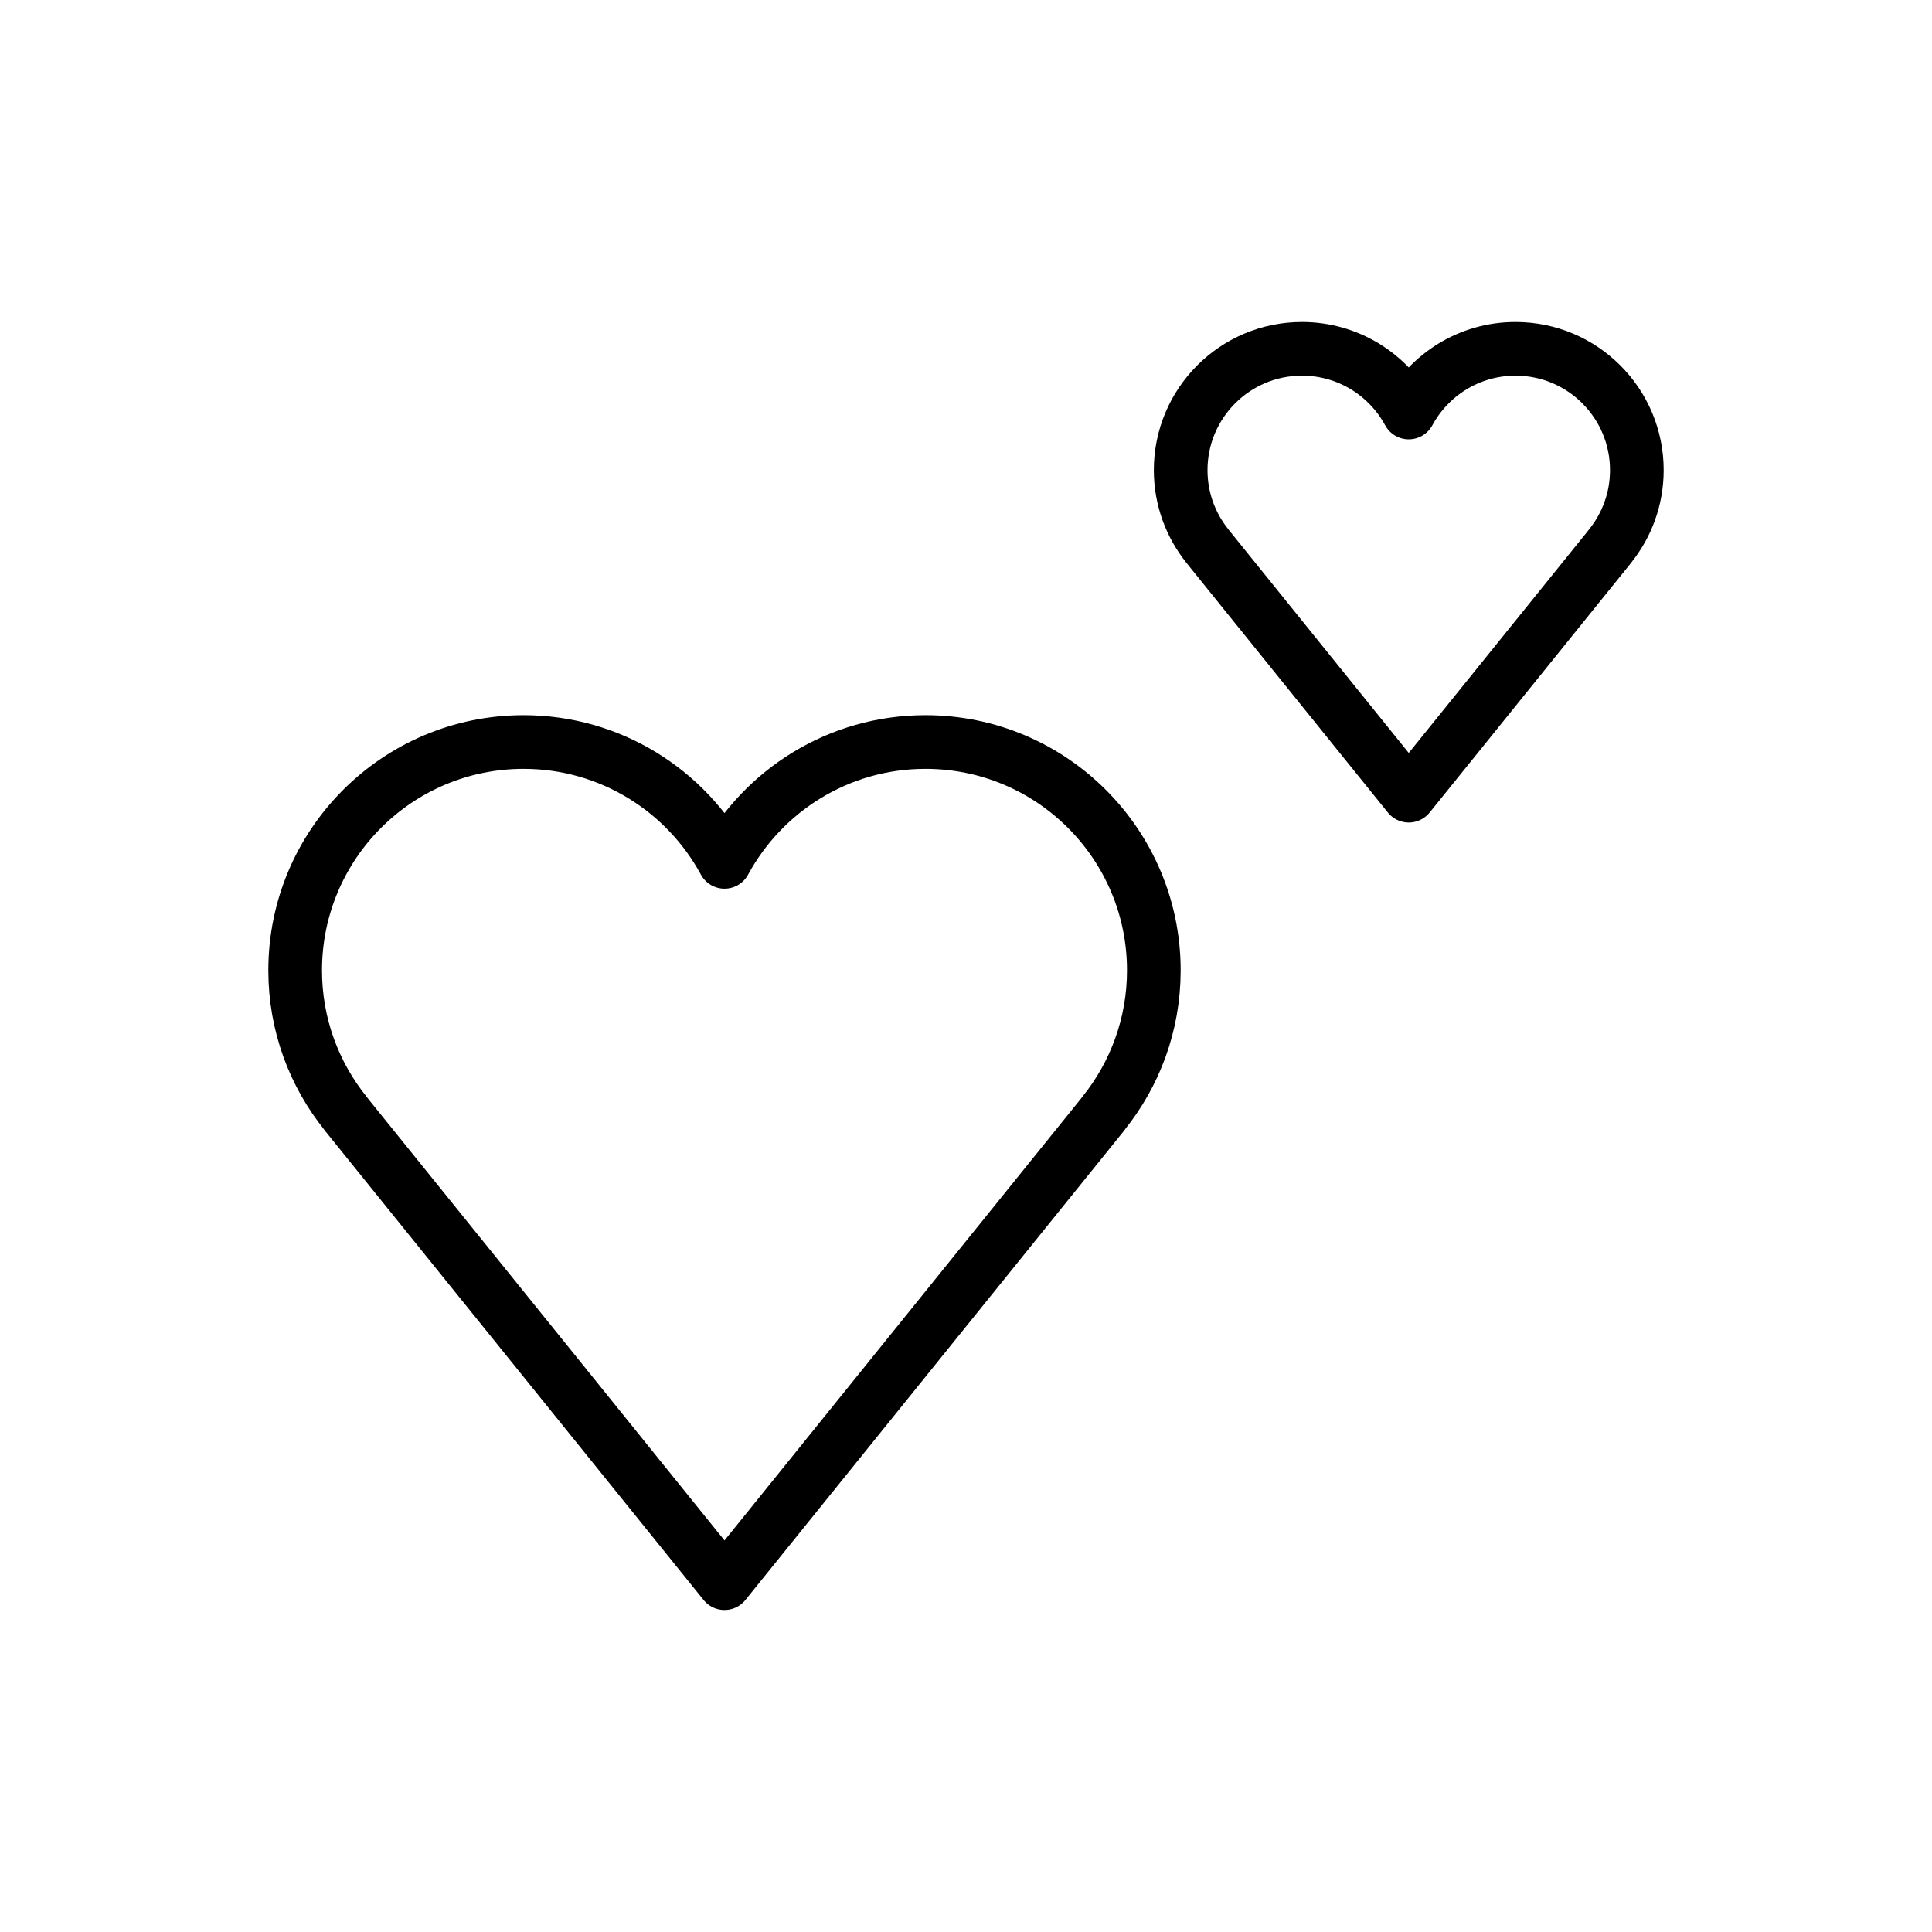
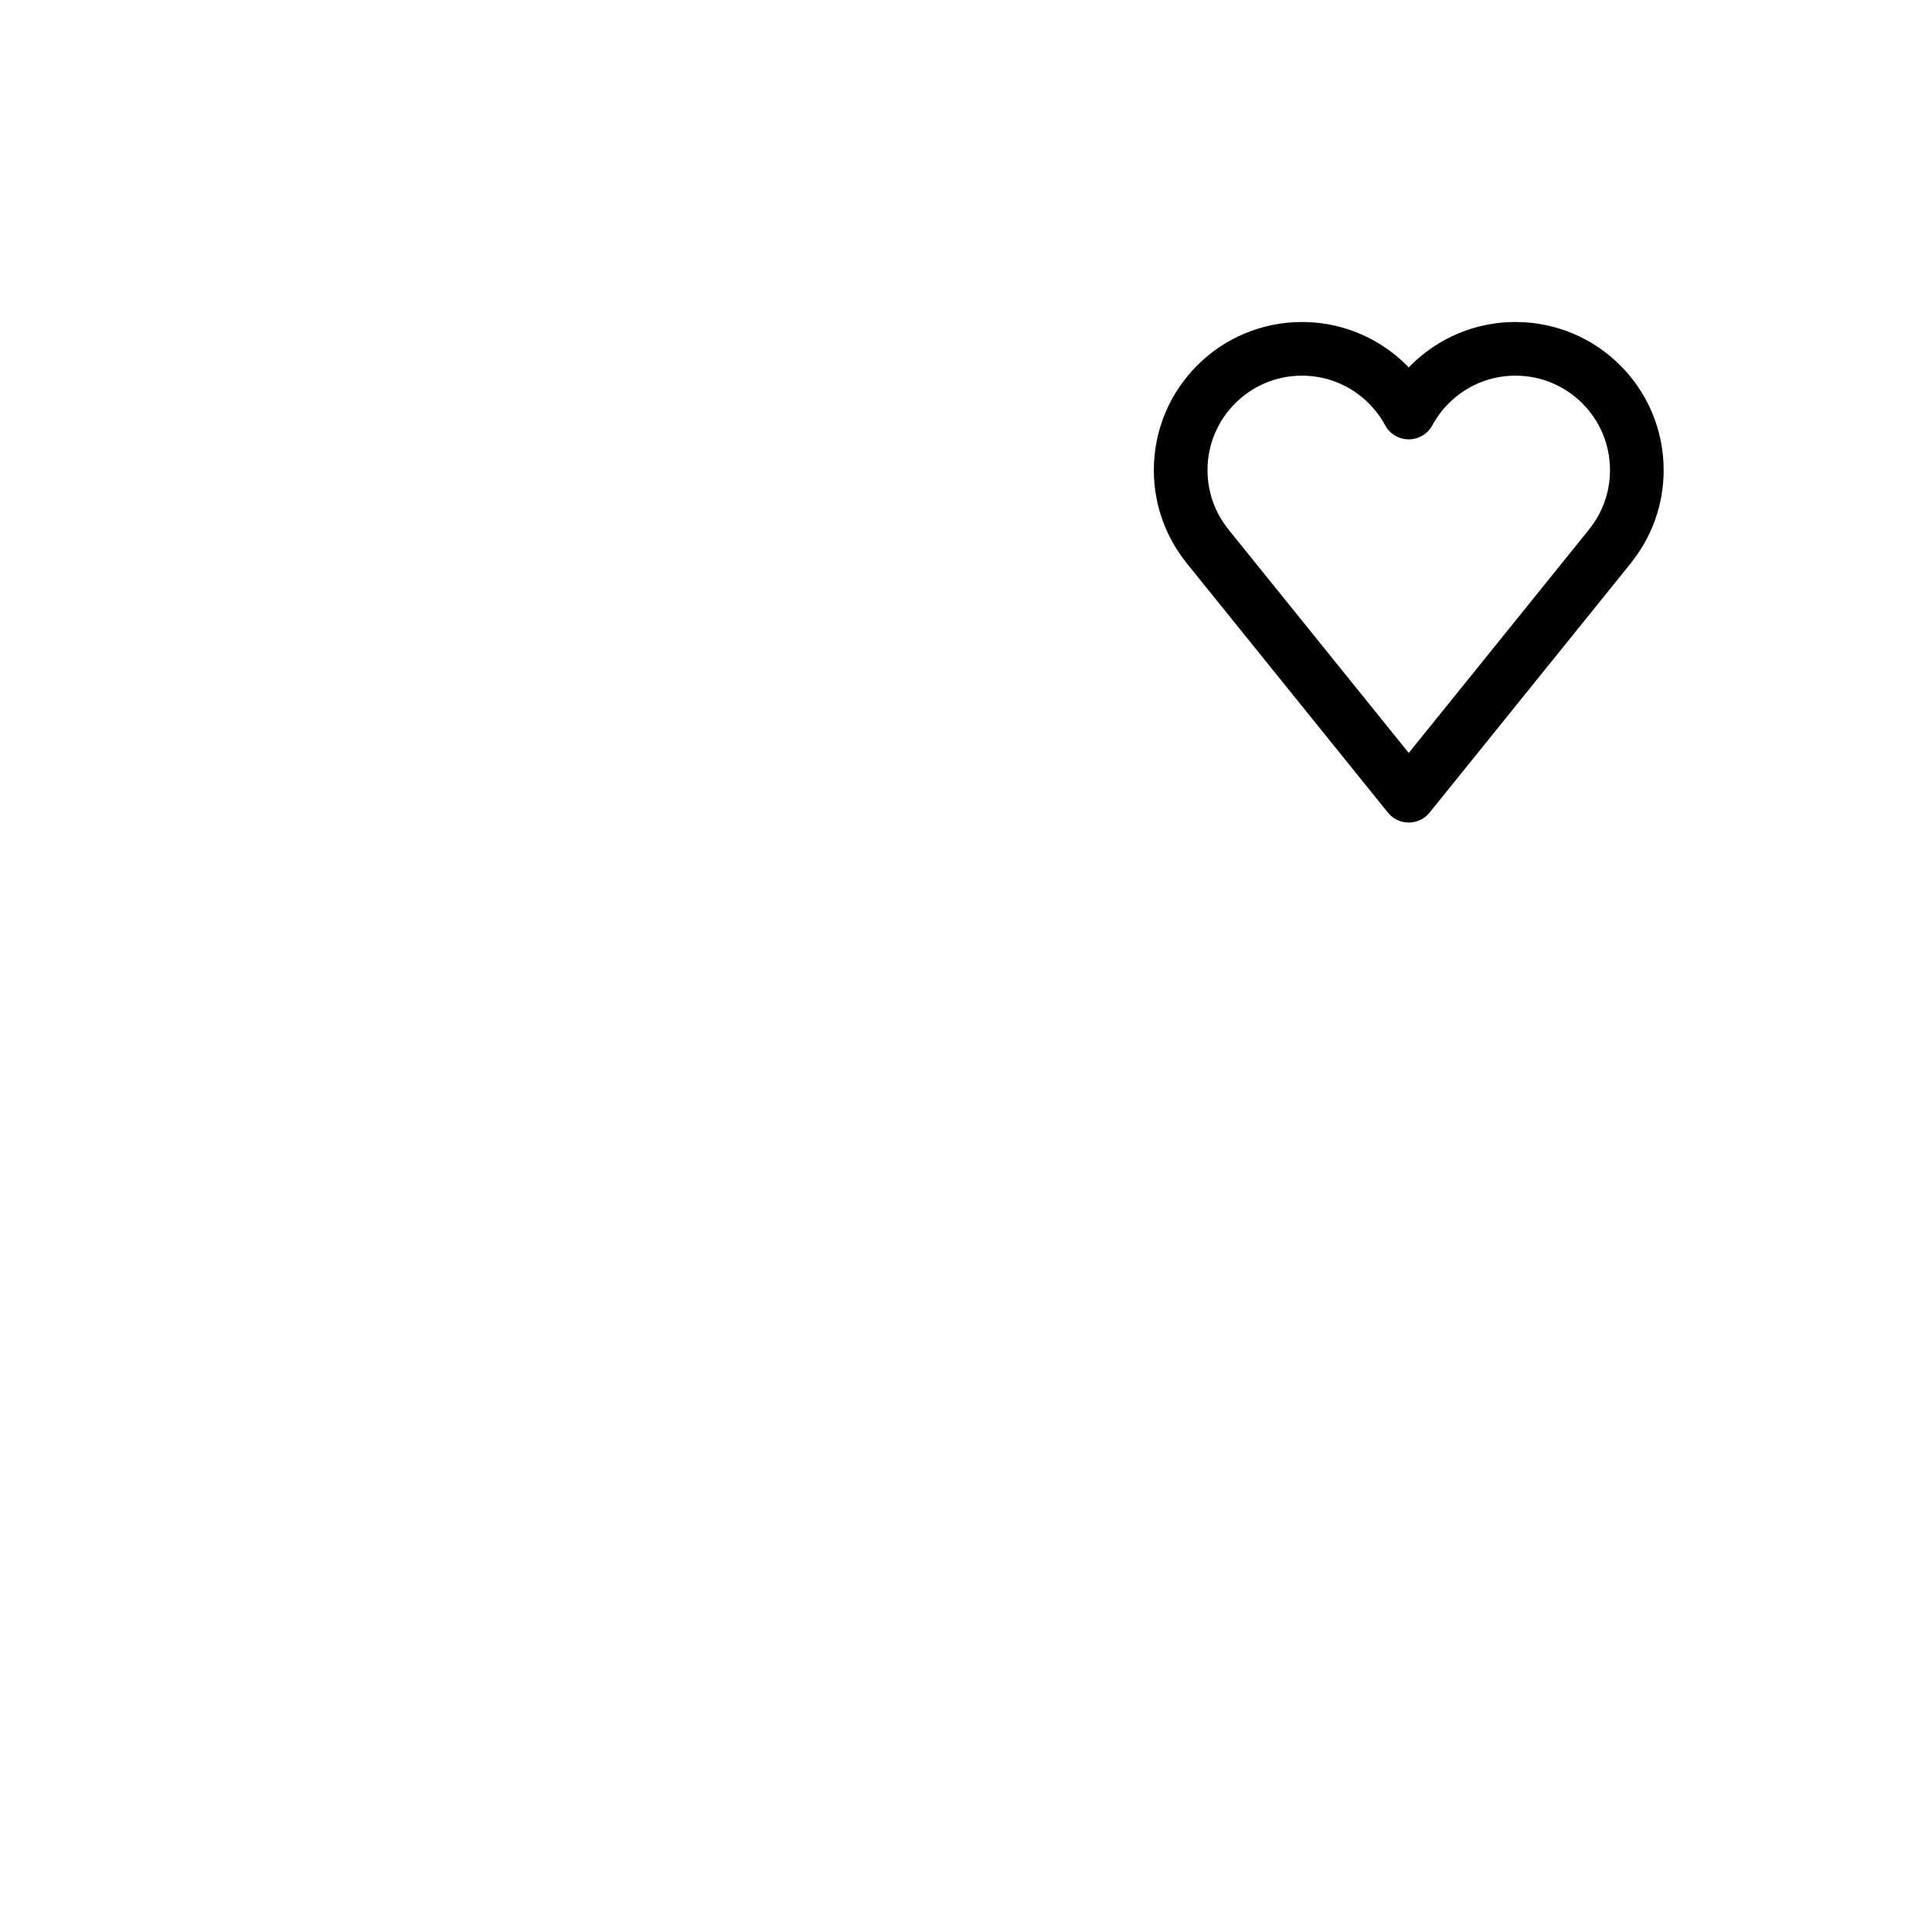
<svg xmlns="http://www.w3.org/2000/svg" id="emoji" viewBox="0 0 72 72">
  <g id="line">
    <g id="line_1_">
-       <path fill="none" stroke="#000000" stroke-linejoin="round" stroke-miterlimit="10" stroke-width="2" d="M43,36.164 c0-4.7-3.81-8.511-8.511-8.511c-3.236,0-6.05,1.807-7.489,4.466c-1.439-2.659-4.253-4.466-7.489-4.466 c-4.7,0-8.511,3.81-8.511,8.511c0,2.022,0.708,3.877,1.886,5.337l-0.003,0.002L27,59l14.117-17.496 l-0.003-0.002C42.292,40.041,43,38.187,43,36.164z" />
-     </g>
+       </g>
    <g id="line_2_">
      <path fill="none" stroke="#000000" stroke-linejoin="round" stroke-miterlimit="10" stroke-width="2" d="M61,17.521 C61,15.024,58.976,13,56.479,13c-1.719,0-3.214,0.96-3.979,2.373C51.735,13.96,50.241,13,48.521,13 C46.024,13,44,15.024,44,17.521c0,1.074,0.376,2.06,1.002,2.835l-0.002,0.001L52.5,29.653l7.5-9.295 l-0.002-0.001C60.624,19.581,61,18.596,61,17.521z" />
    </g>
  </g>
</svg>